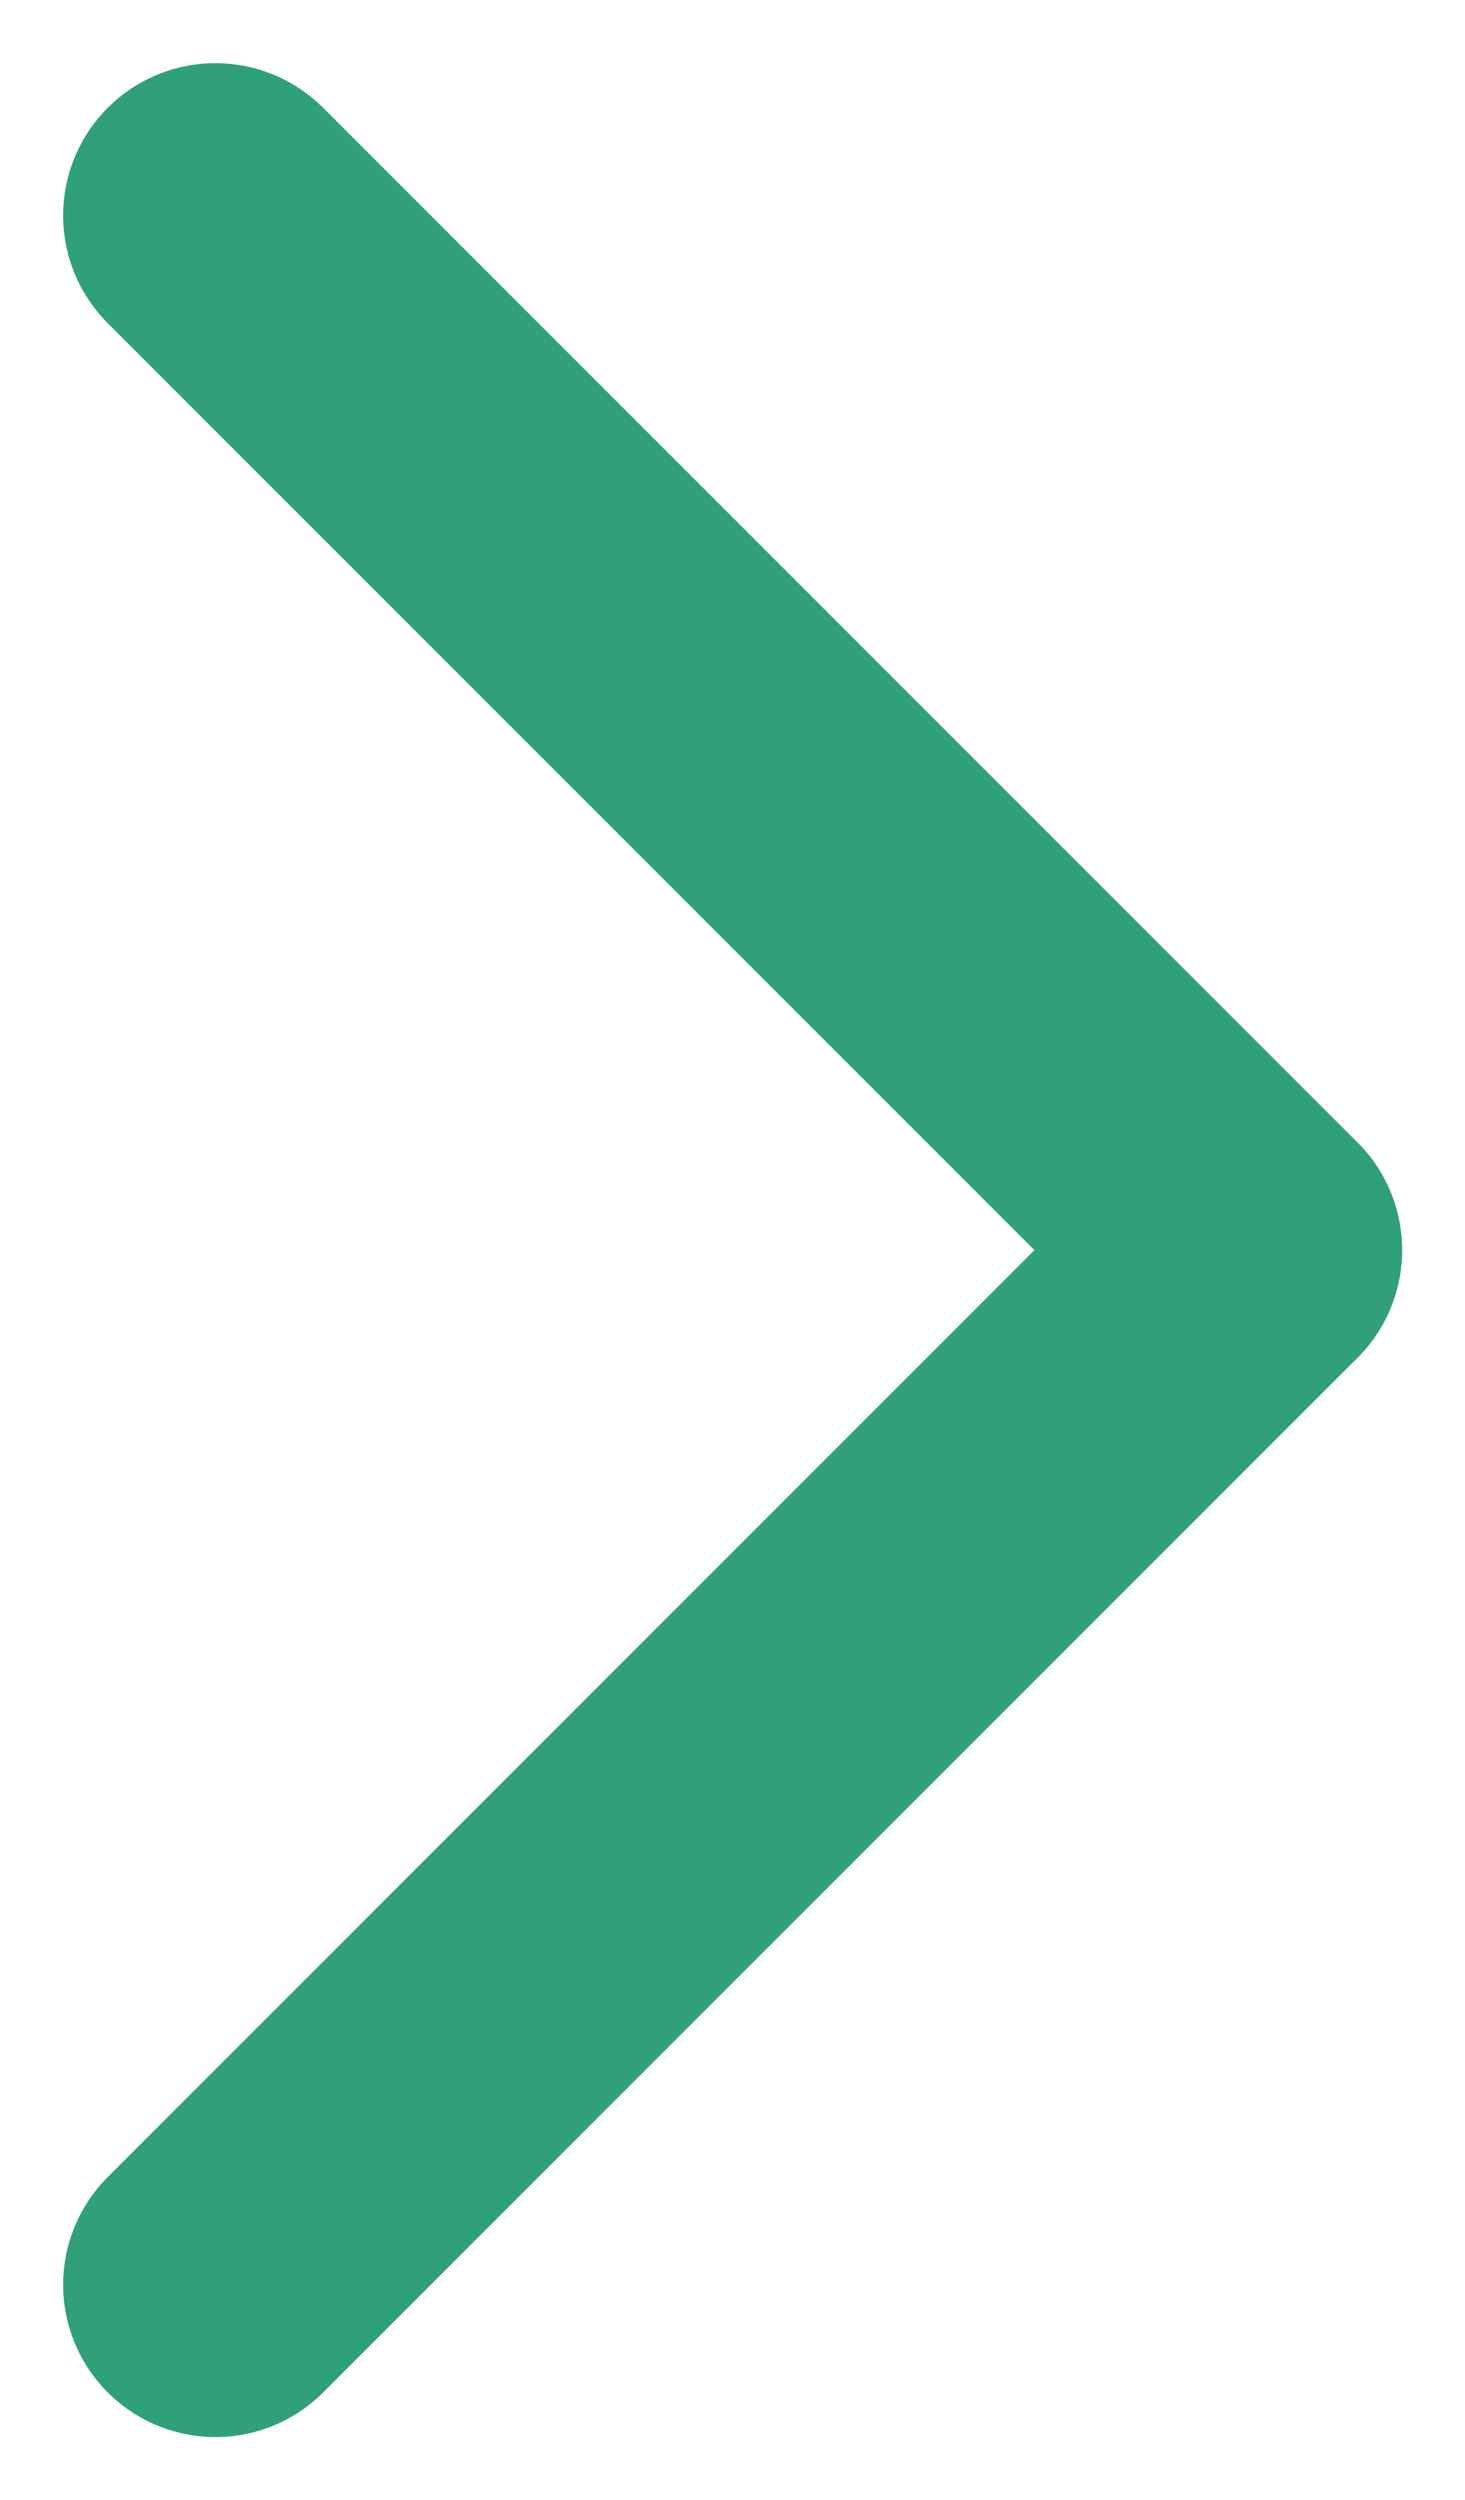
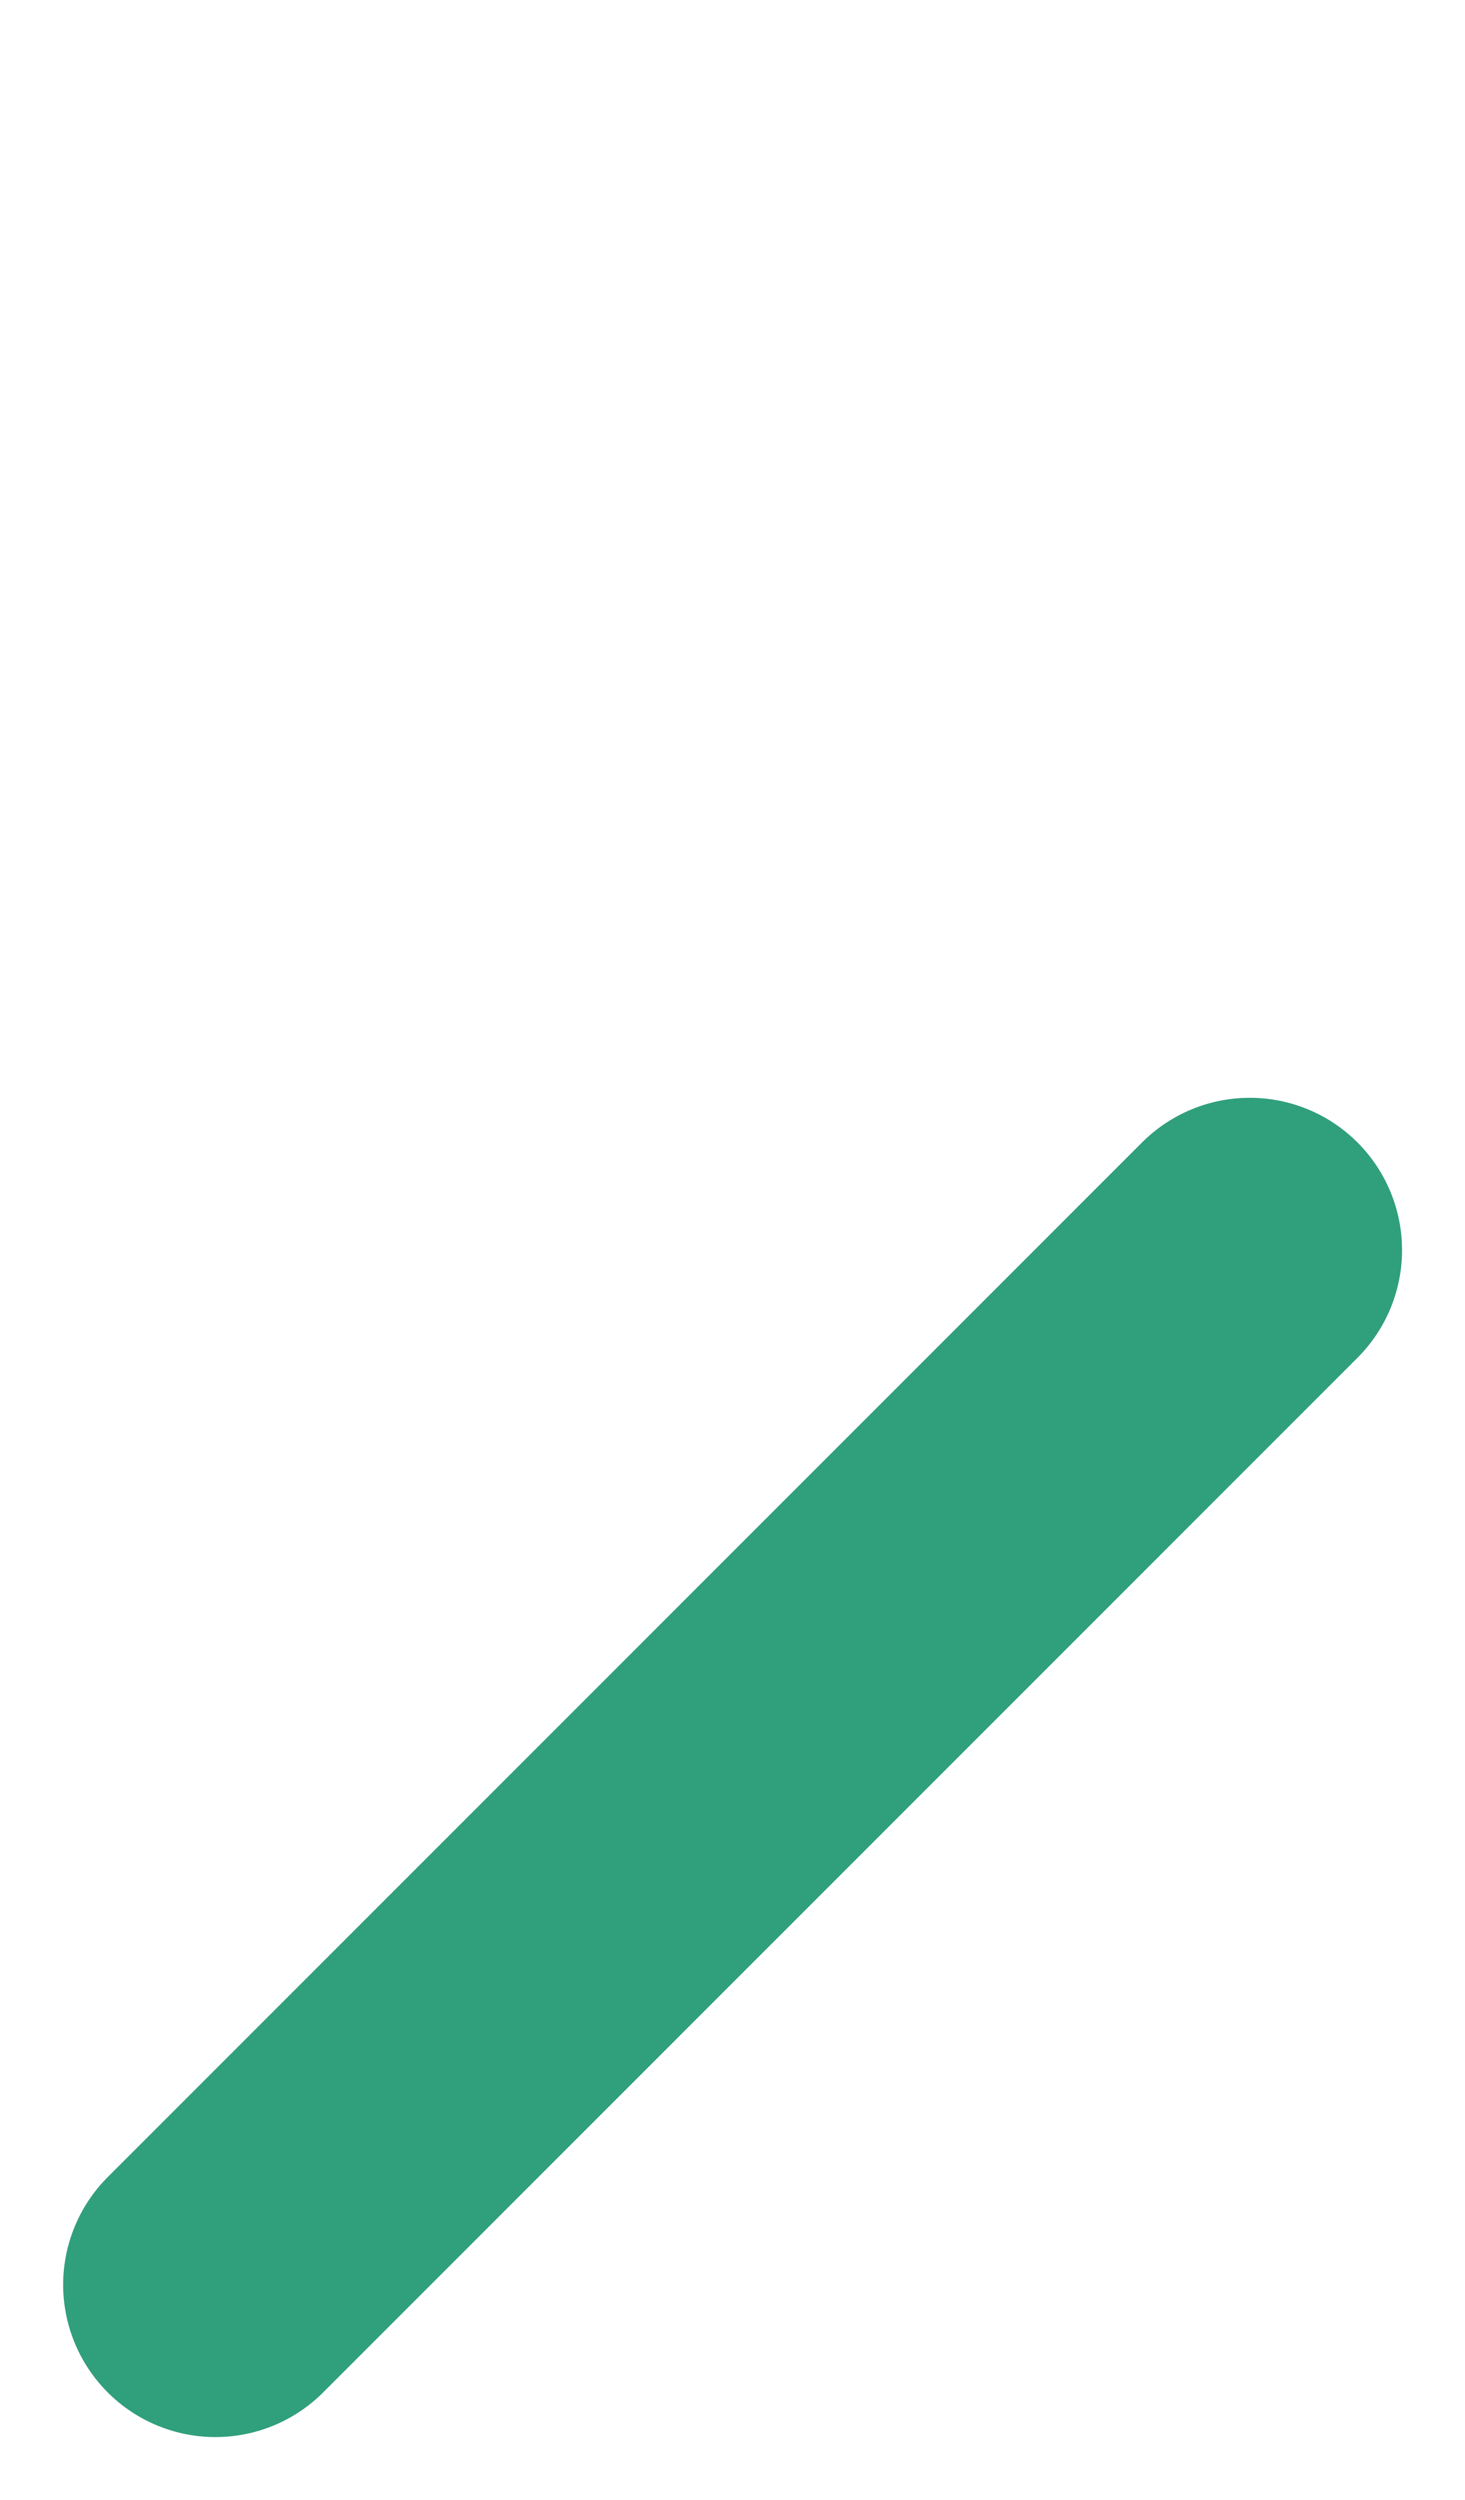
<svg xmlns="http://www.w3.org/2000/svg" width="7.215" height="12.31" viewBox="0 0 7.215 12.31">
  <g id="Groupe_161" data-name="Groupe 161" transform="translate(1.061 1.061)">
-     <line id="Ligne_3" data-name="Ligne 3" x2="5.094" y2="5.094" transform="translate(0)" fill="none" stroke="#309f7c" stroke-linecap="round" stroke-width="1.5" />
    <line id="Ligne_4" data-name="Ligne 4" y1="5.094" x2="5.094" transform="translate(0 5.094)" fill="none" stroke="#309f7c" stroke-linecap="round" stroke-width="1.5" />
  </g>
</svg>